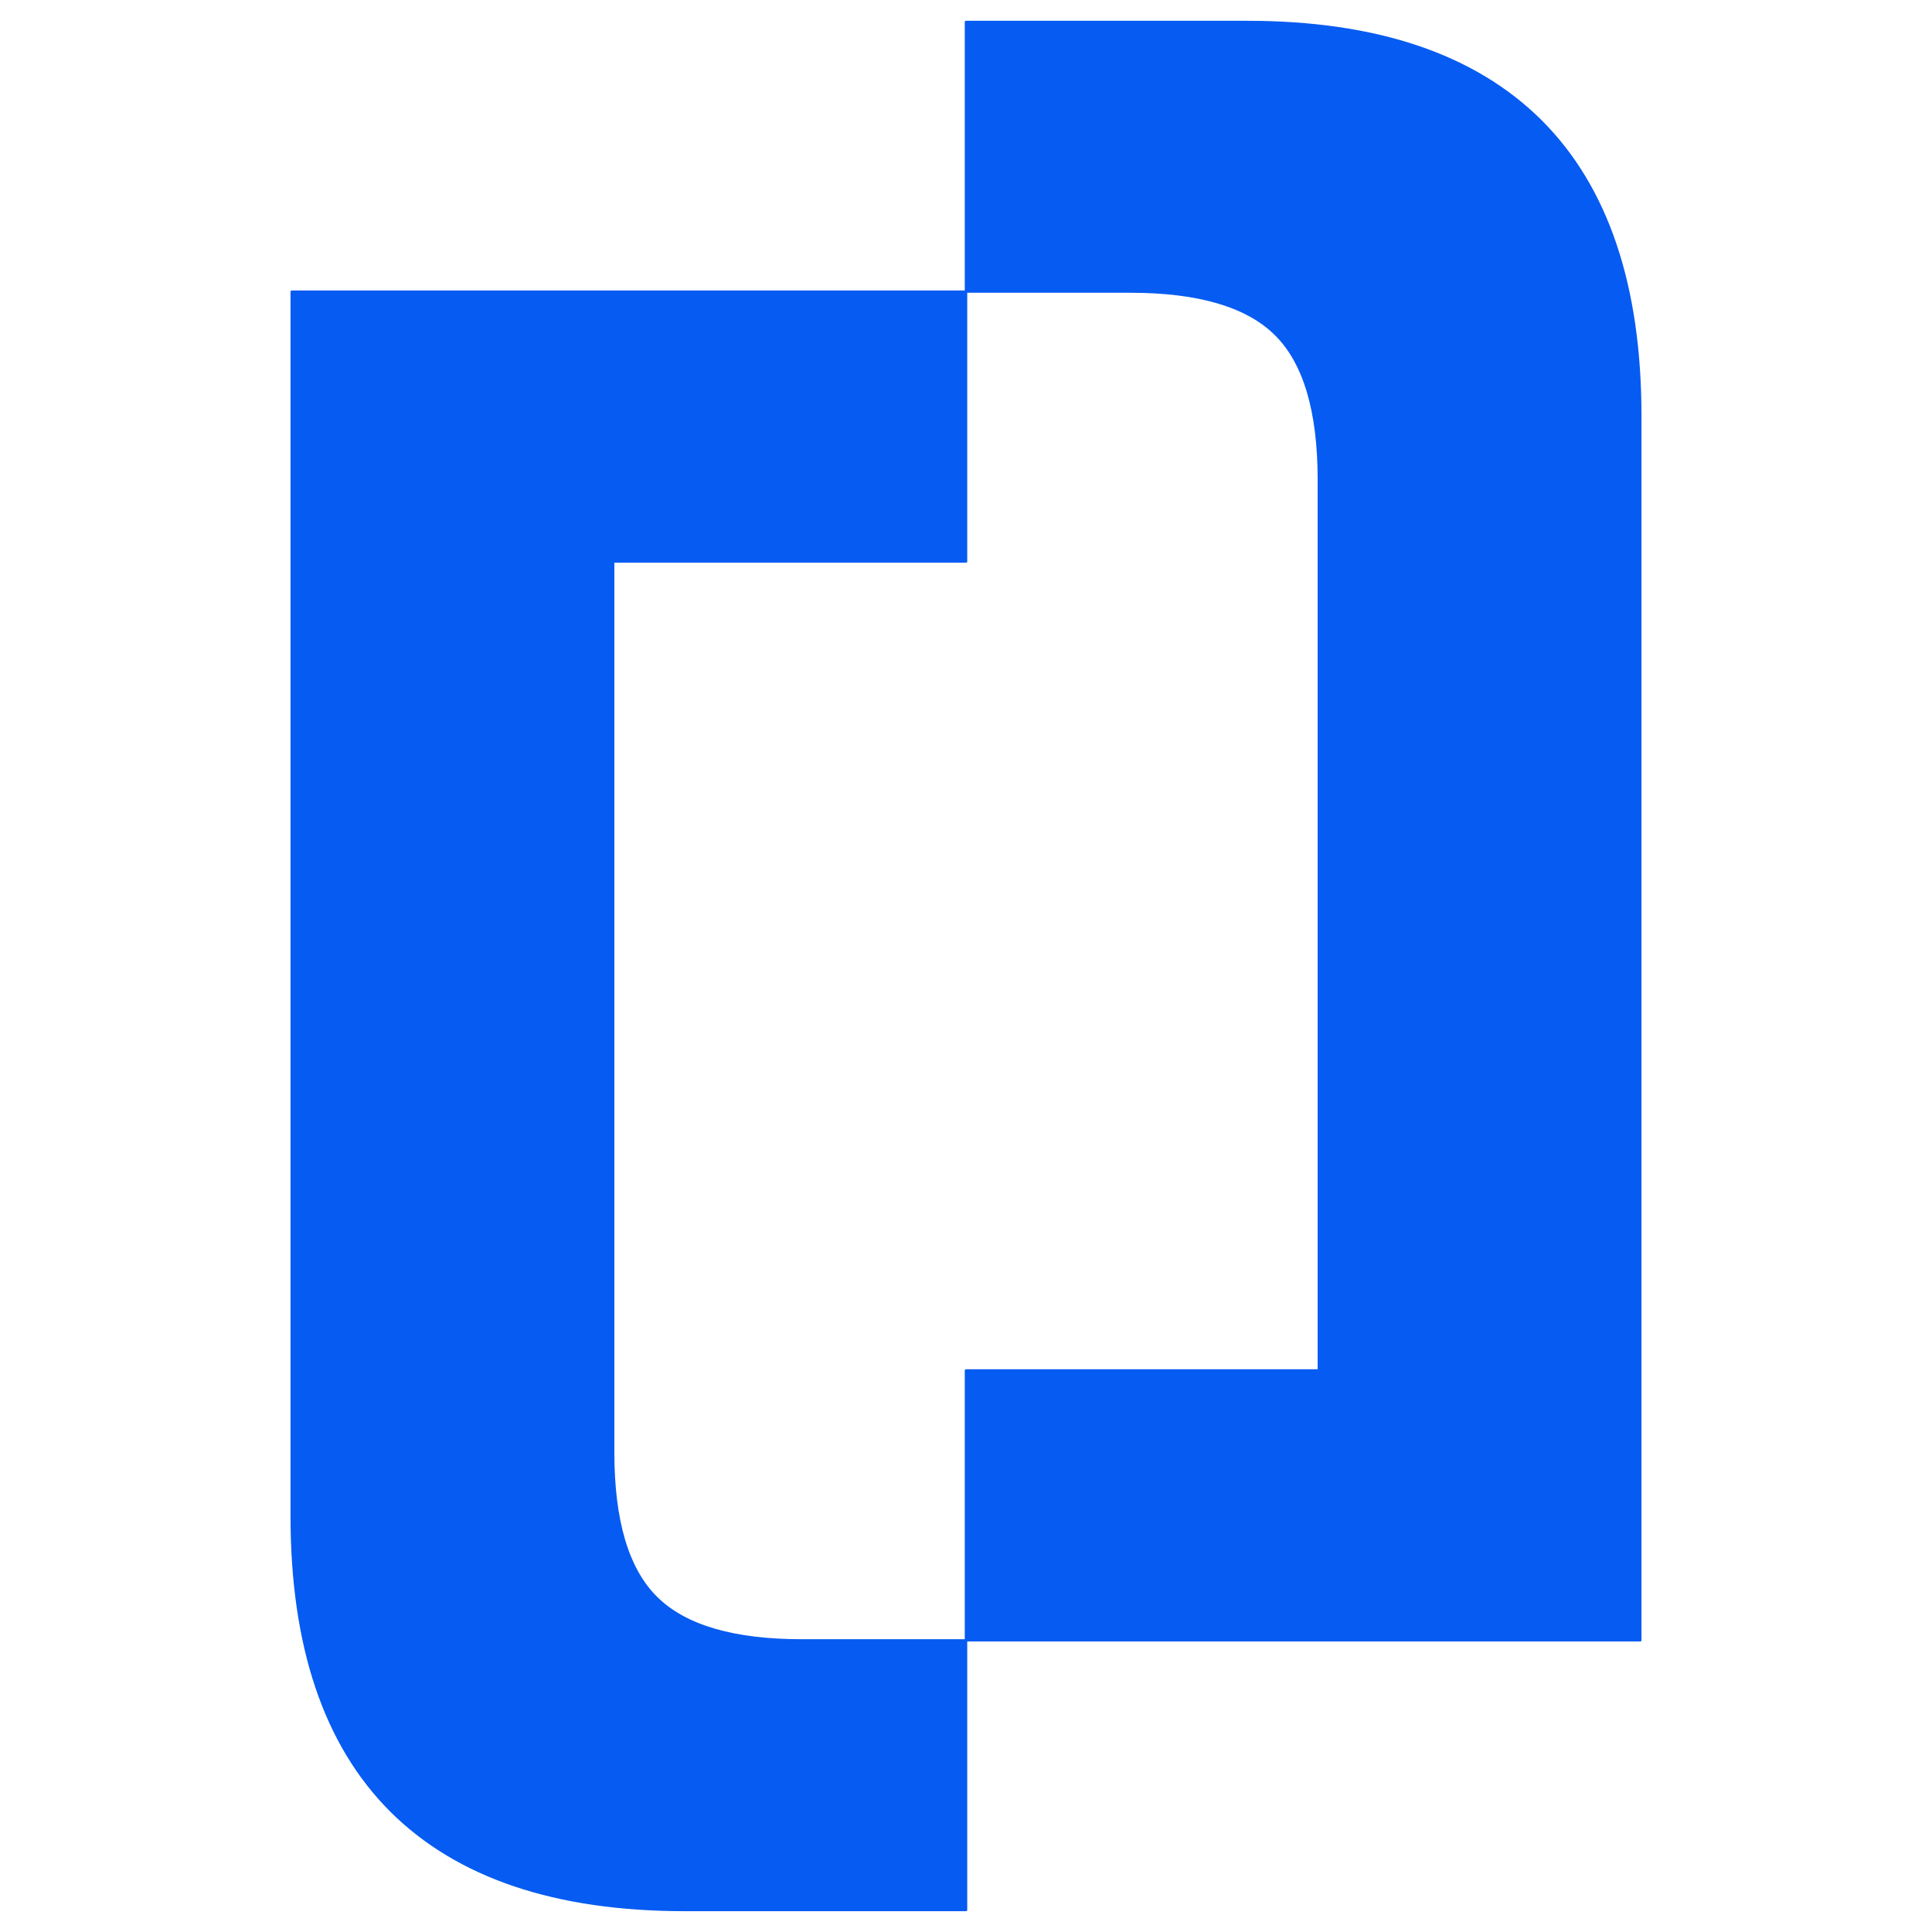
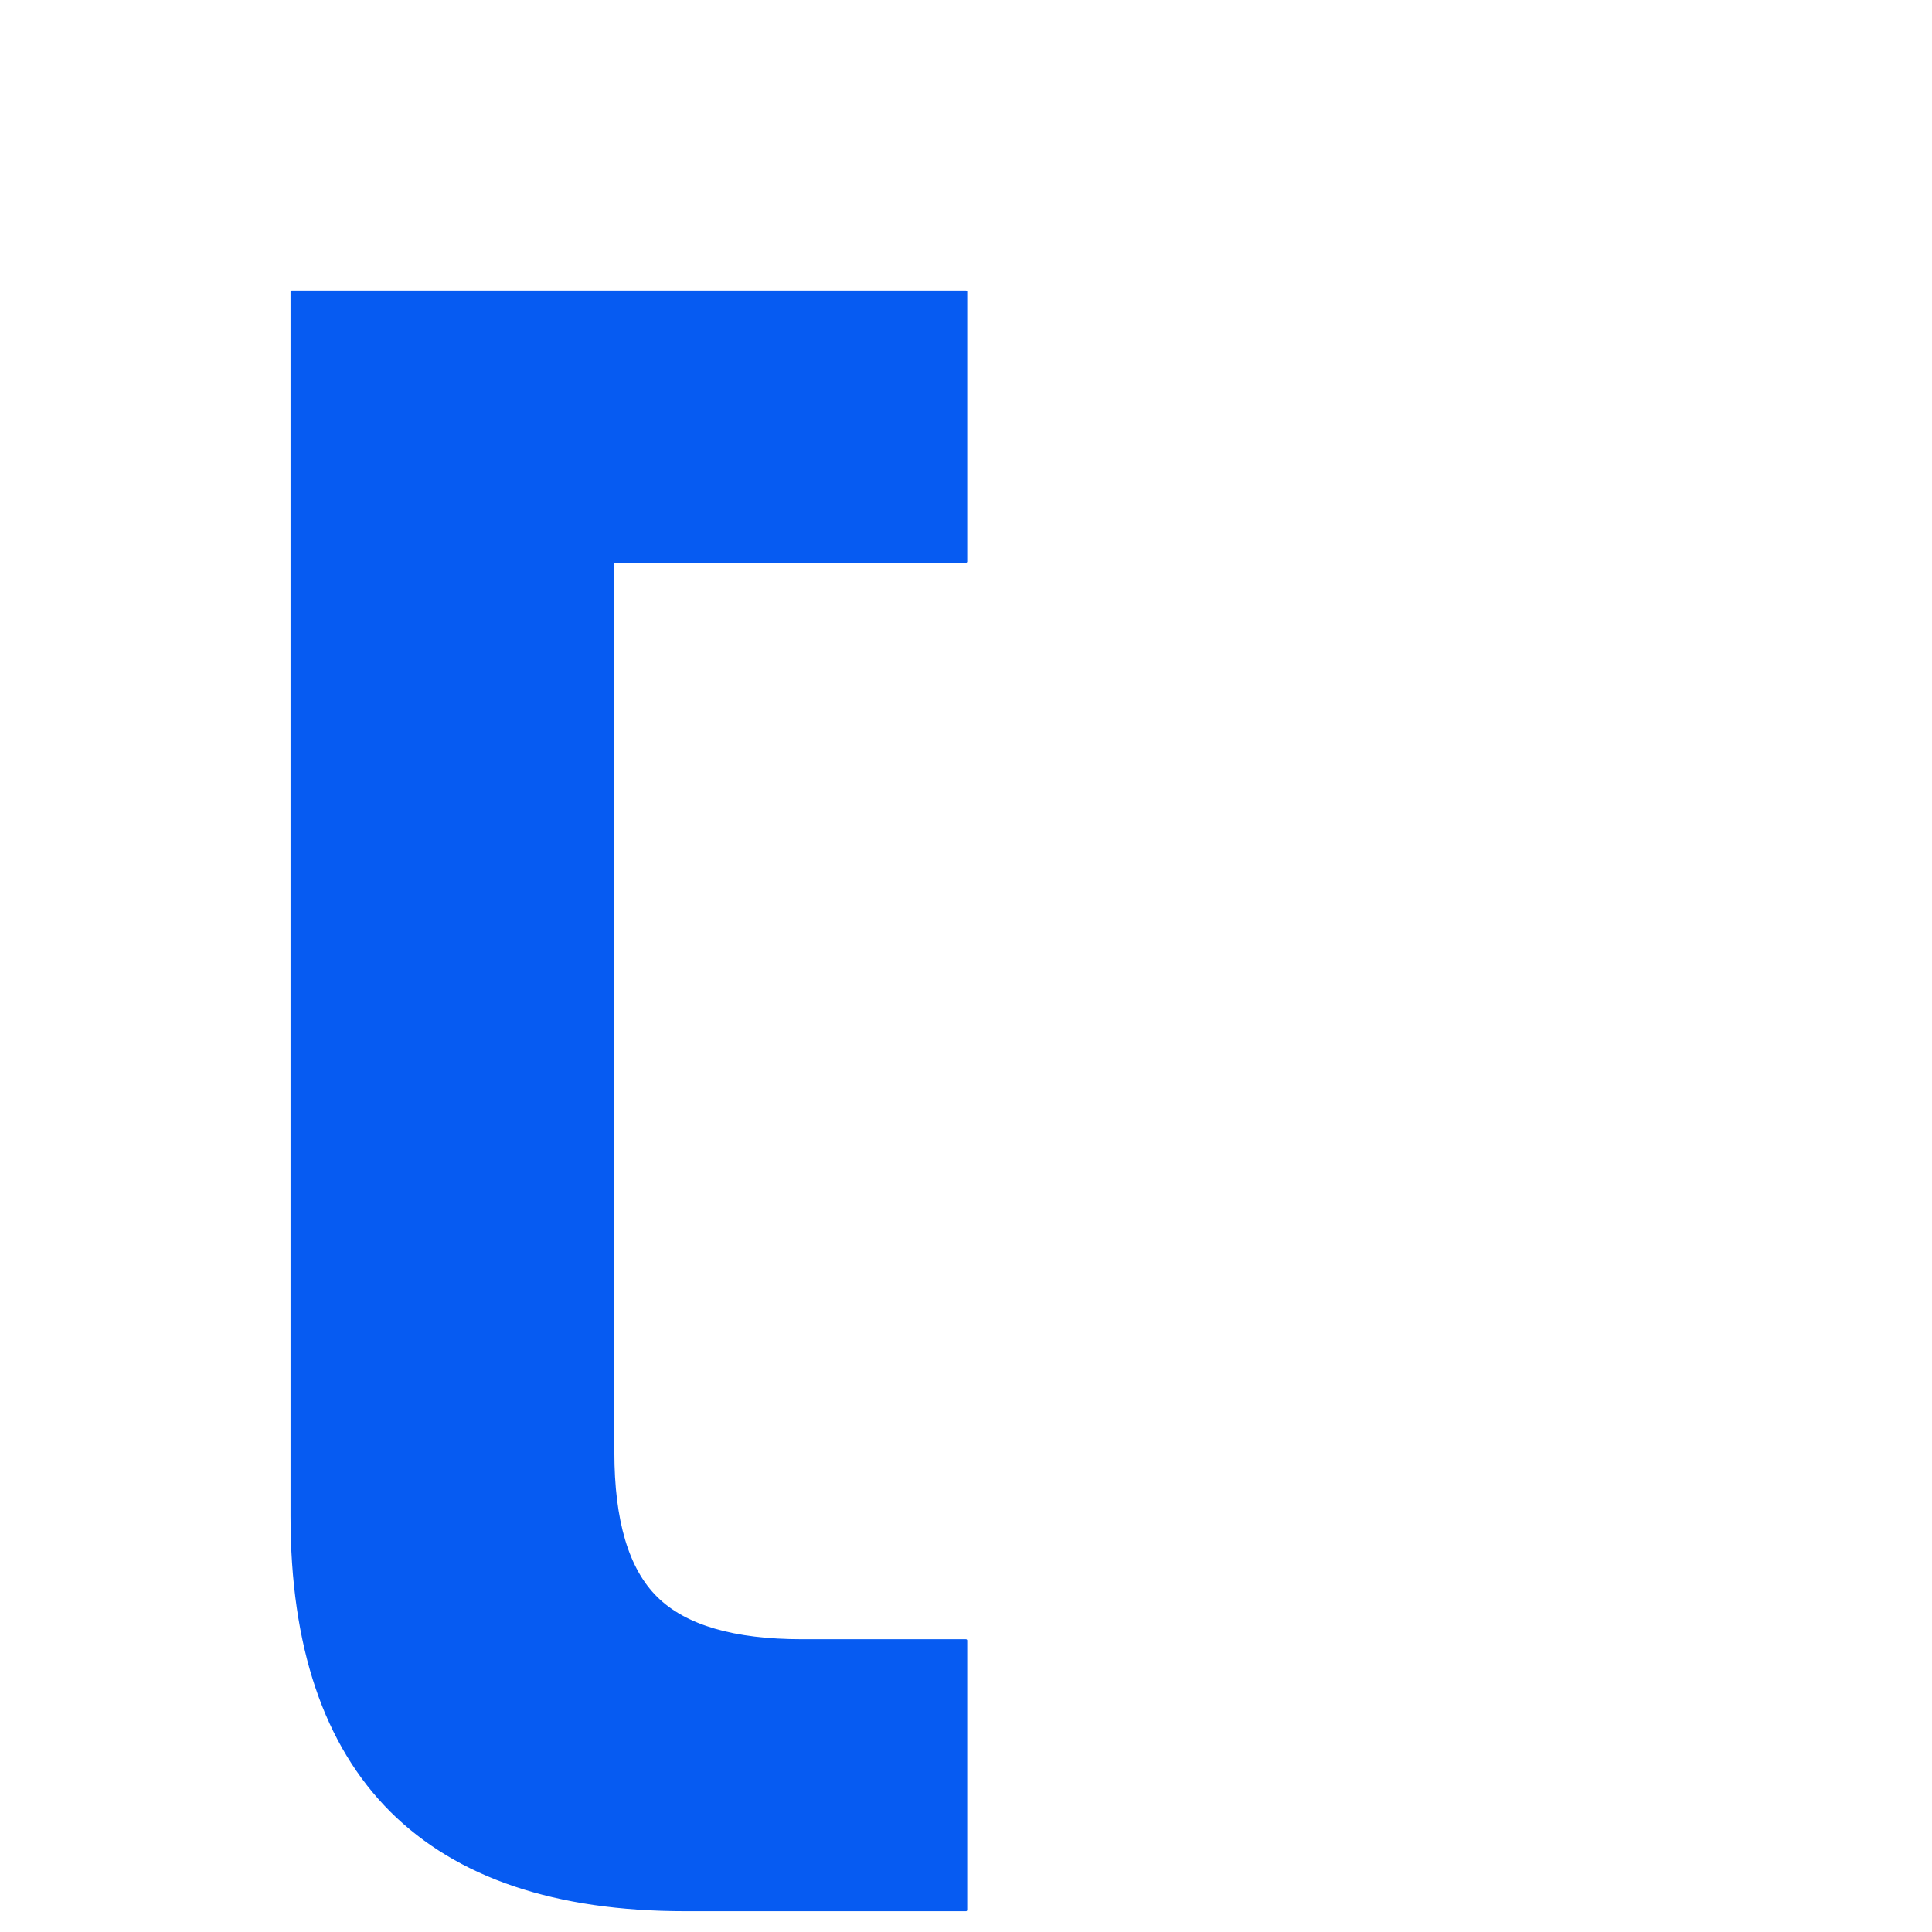
<svg xmlns="http://www.w3.org/2000/svg" width="100%" height="100%" viewBox="0 0 780 780" version="1.1" xml:space="preserve" style="fill-rule:evenodd;clip-rule:evenodd;stroke-linejoin:round;stroke-miterlimit:2;">
  <path d="M117.79,117.78l0,494.23c0,52.66 13.41,92.34 40.12,119.05c26.79,26.67 66.31,40.04 118.69,40.04l113.4,0l0,-108.8l-66.27,0c-27.51,0 -47.13,-5.73 -58.74,-17.22c-11.65,-11.49 -17.46,-31.11 -17.46,-58.78l0,-359.62l142.47,0l0,-108.9l-272.21,0Z" style="fill:#065bf2;fill-rule:nonzero;stroke:#065bf2;stroke-width:1px;" />
-   <path d="M662.21,662.21l0,-494.23c0,-52.66 -13.41,-92.34 -40.12,-119.05c-26.79,-26.67 -66.31,-40.04 -118.69,-40.04l-113.4,-0l-0,108.8l66.27,-0c27.51,-0 47.13,5.73 58.74,17.22c11.65,11.49 17.46,31.11 17.46,58.78l0,359.62l-142.47,-0l-0,108.9l272.21,0Z" style="fill:#065bf2;fill-rule:nonzero;stroke:#065bf2;stroke-width:1px;" />
</svg>